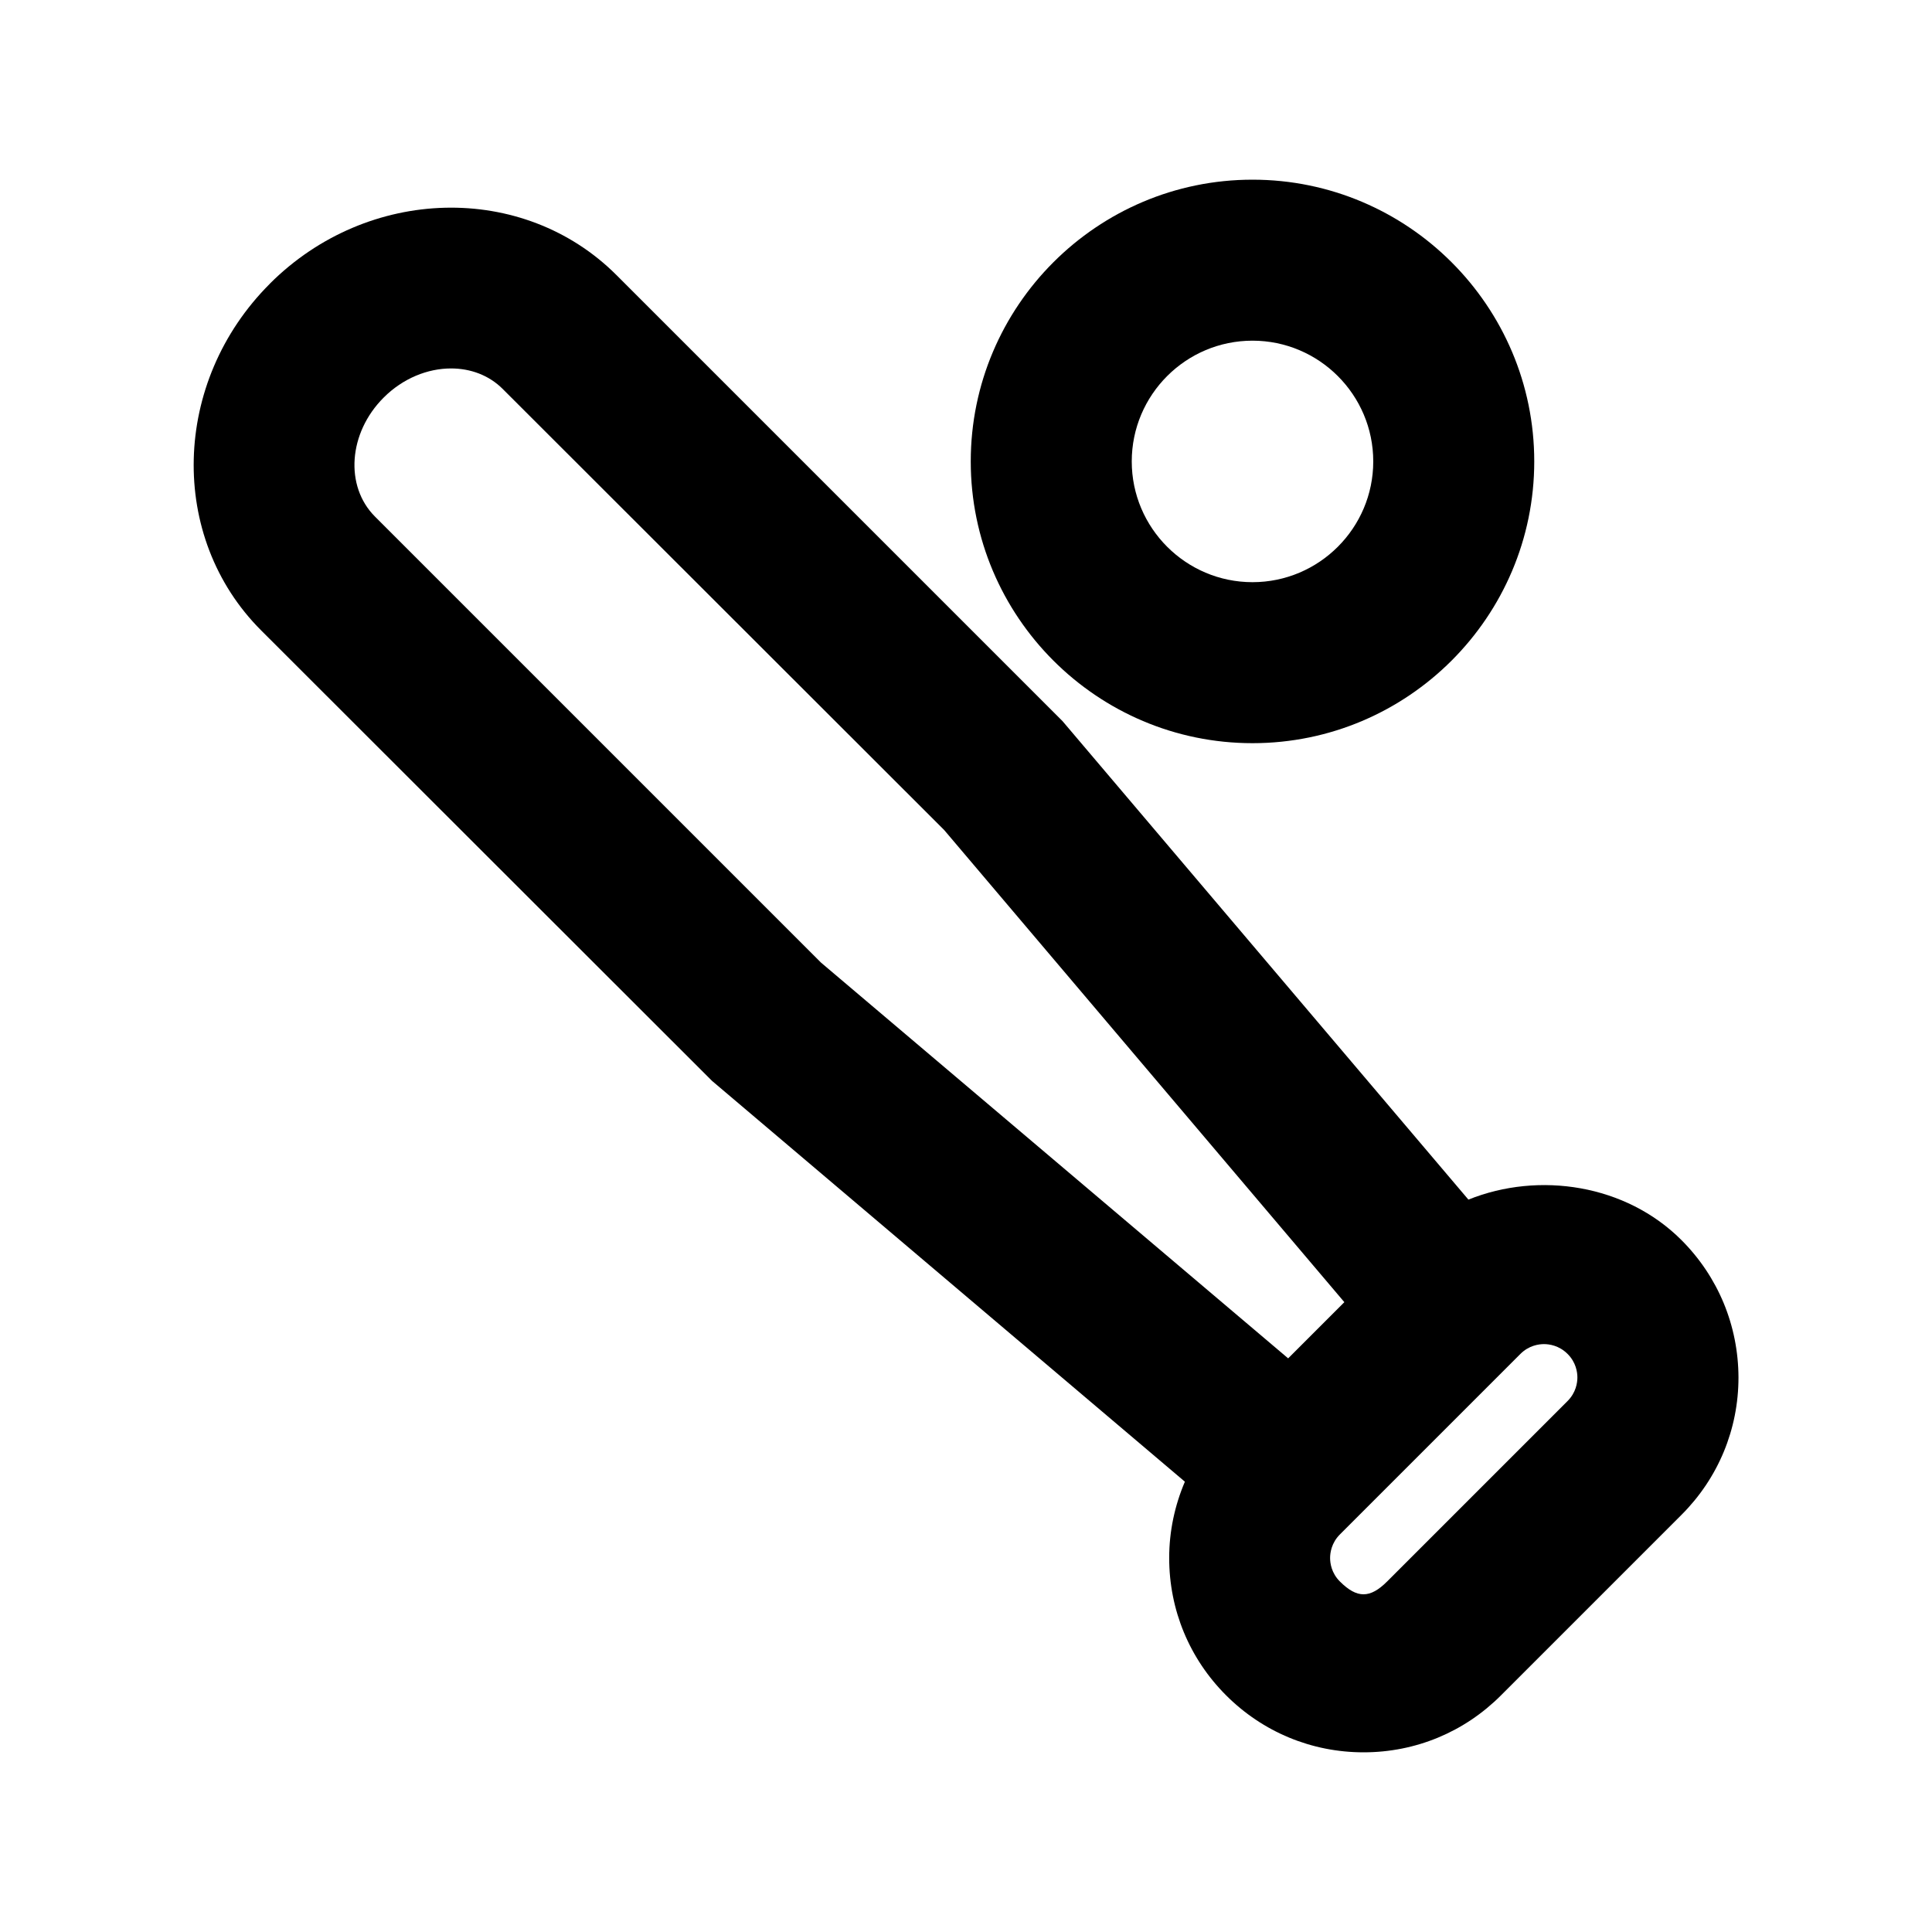
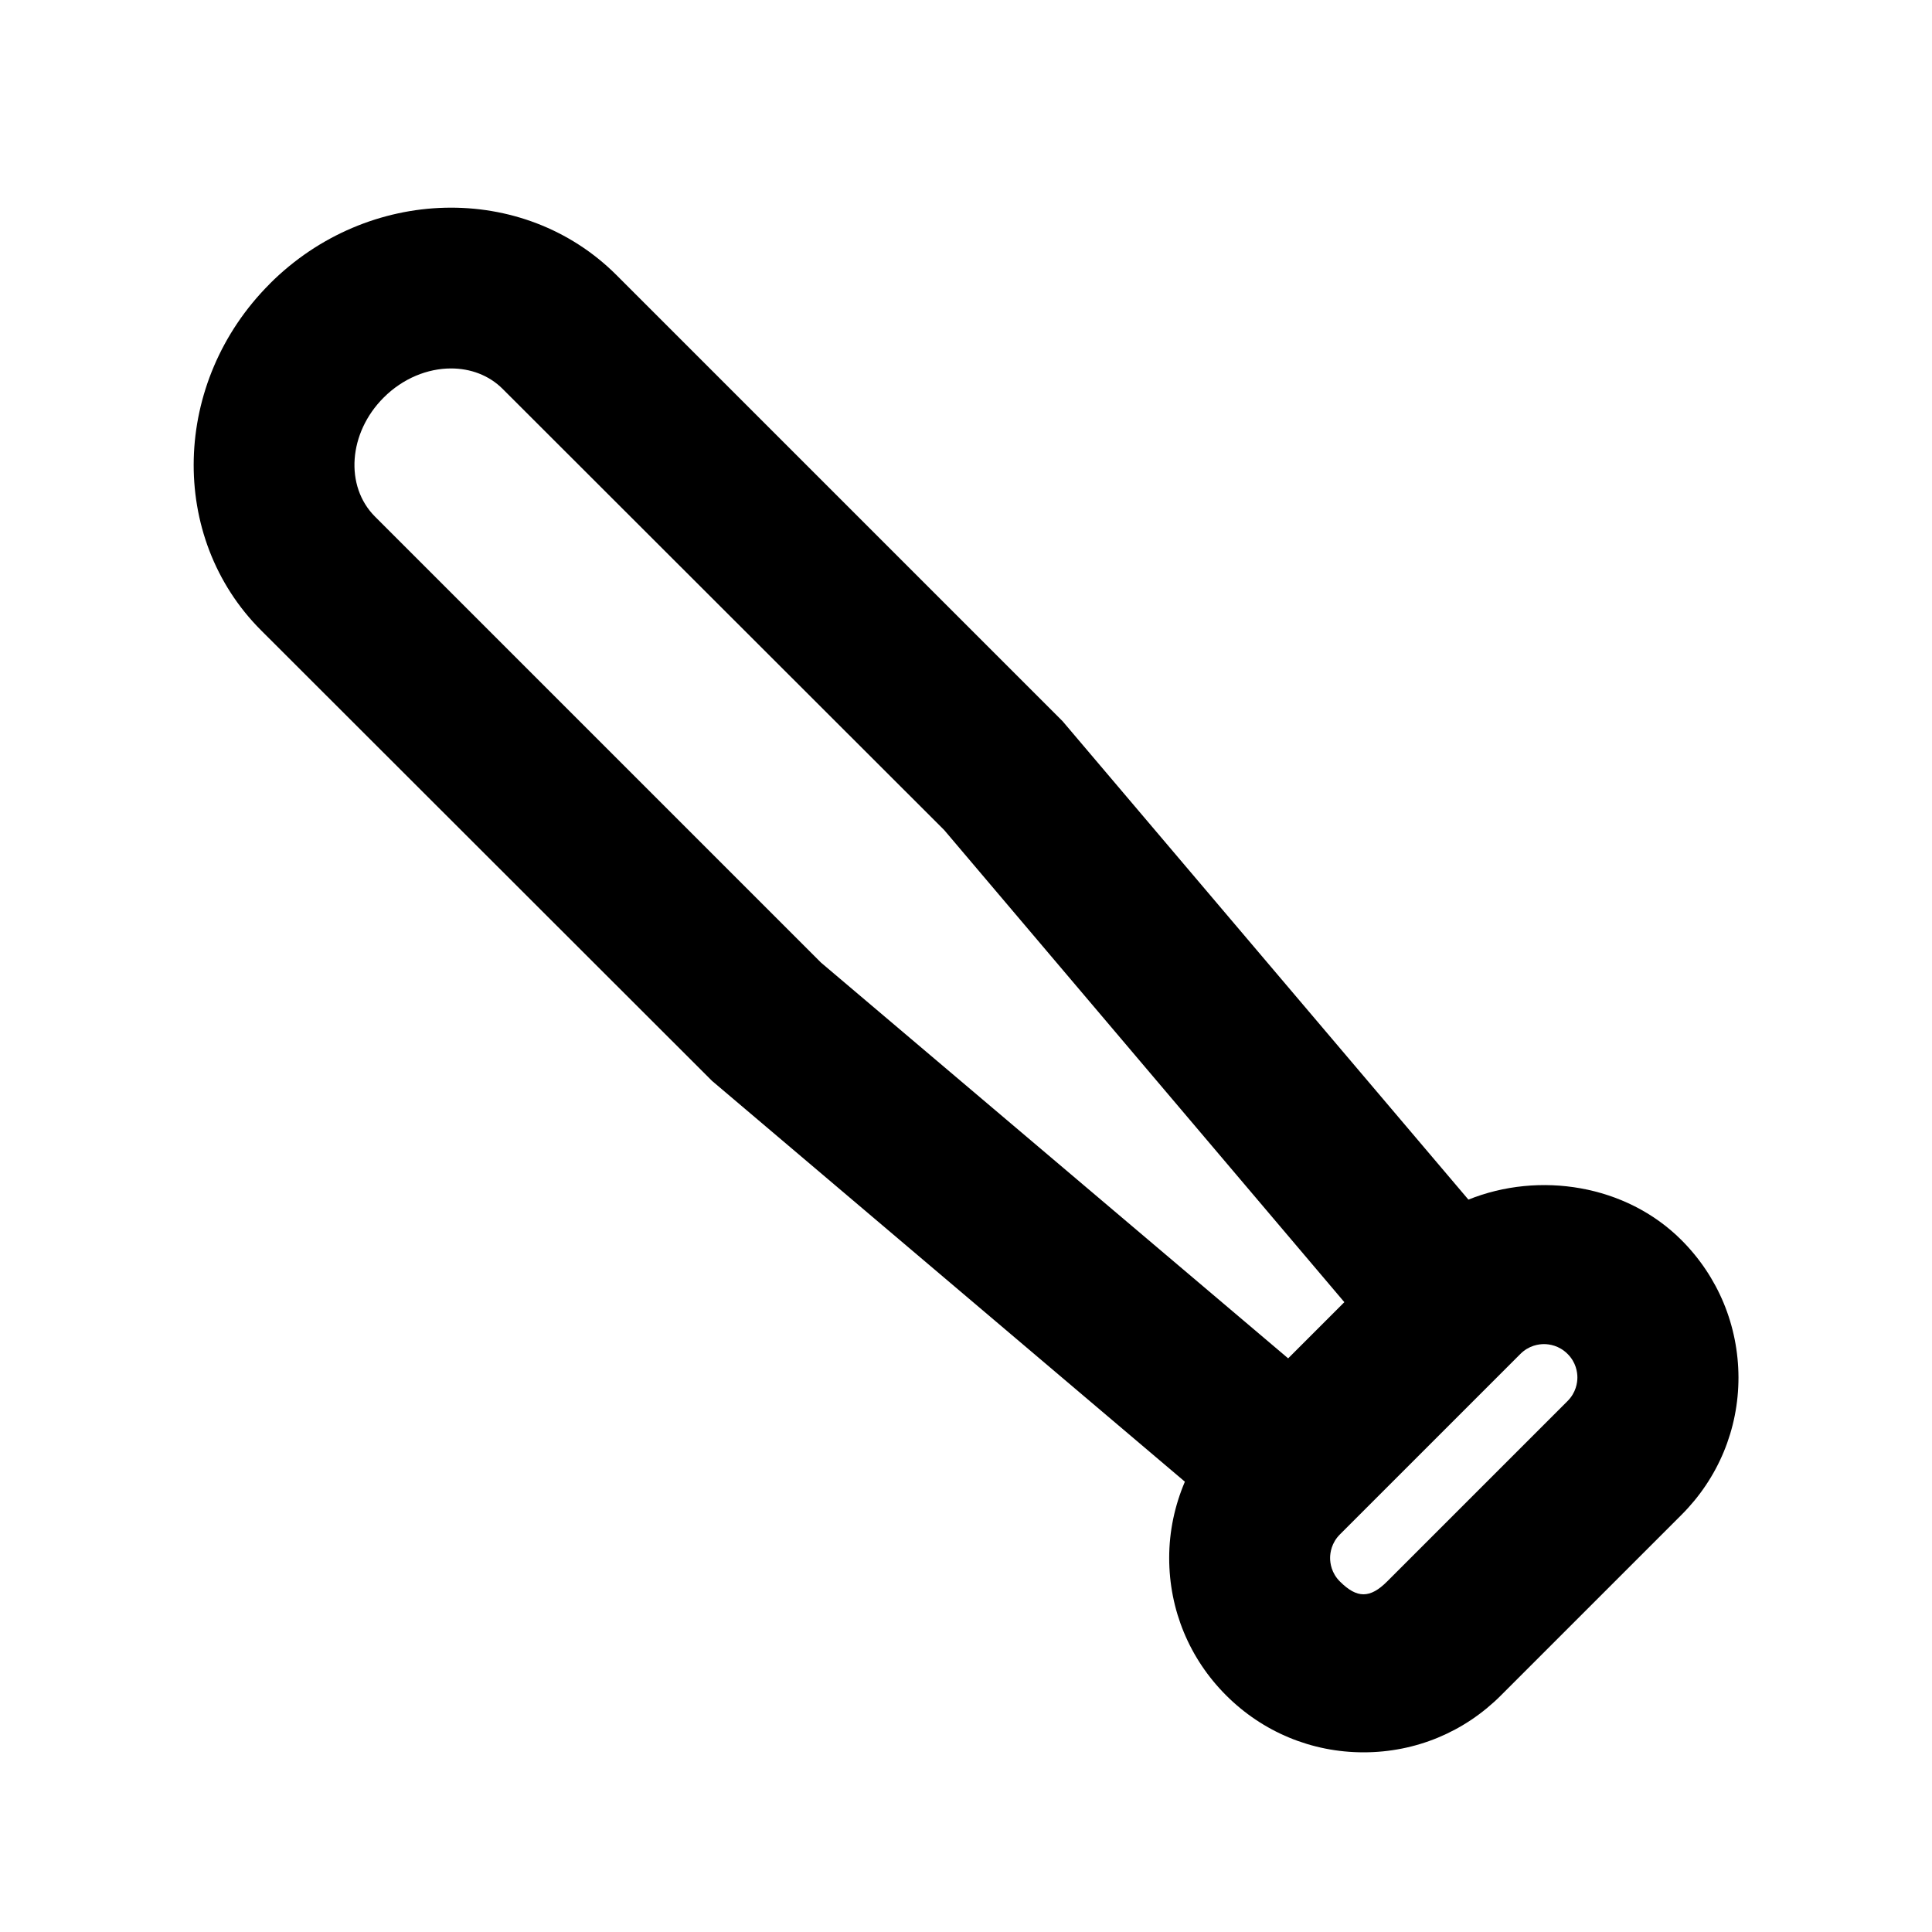
<svg xmlns="http://www.w3.org/2000/svg" fill="#000000" width="800px" height="800px" viewBox="0 0 24 24" version="1.1" xml:space="preserve">
  <g id="Guides" />
  <g id="_x32_0" />
  <g id="_x31_9" />
  <g id="_x31_8" />
  <g id="_x31_7" />
  <g id="_x31_6" />
  <g id="_x31_5" />
  <g id="_x31_4" />
  <g id="_x31_3" />
  <g id="_x31_2" />
  <g id="_x31_1" />
  <g id="_x31_0" />
  <g id="_x30_9" />
  <g id="_x30_8" />
  <g id="_x30_7" />
  <g id="_x30_6" />
  <g id="_x30_5" />
  <g id="_x30_4" />
  <g id="_x30_3" />
  <g id="_x30_2" />
  <g id="_x30_1">
    <g>
      <path d="M20.887,15.404c-0.689-0.689-1.766-0.856-2.646-0.502L13.199,8.958L7.658,3.417    C6.5,2.26,4.569,2.308,3.352,3.524L3.351,3.526    C2.134,4.742,2.086,6.674,3.244,7.831l5.602,5.597l5.873,4.978    c-0.126,0.296-0.195,0.616-0.195,0.947c0,0.645,0.251,1.251,0.707,1.707    c0.456,0.456,1.063,0.708,1.708,0.708c0.645,0,1.251-0.251,1.707-0.708    l2.242-2.242c0.456-0.456,0.708-1.062,0.708-1.707    C21.594,16.466,21.343,15.86,20.887,15.404z M4.658,6.417    C4.28,6.039,4.328,5.377,4.765,4.94l0.002-0.002    c0.239-0.239,0.546-0.361,0.836-0.361c0.24,0,0.47,0.083,0.641,0.254    l5.485,5.48l4.971,5.865l-0.698,0.698L10.199,11.958L4.658,6.417z M19.473,17.404    l-2.242,2.242c-0.212,0.212-0.374,0.212-0.586-0    c-0.106-0.105-0.122-0.229-0.122-0.292s0.016-0.187,0.122-0.293l0.121-0.121l2-2    l0.121-0.121c0.106-0.106,0.229-0.122,0.293-0.122s0.187,0.016,0.293,0.122    c0.106,0.105,0.122,0.229,0.122,0.292S19.579,17.298,19.473,17.404z" />
-       <path d="M15.559,9.232c1.93,0,3.5-1.57,3.5-3.5s-1.57-3.5-3.5-3.5s-3.5,1.57-3.5,3.5    S13.629,9.232,15.559,9.232z M15.559,4.232c0.827,0,1.5,0.673,1.5,1.5    s-0.673,1.5-1.5,1.5c-0.827,0-1.5-0.673-1.5-1.5S14.731,4.232,15.559,4.232z" />
    </g>
  </g>
</svg>